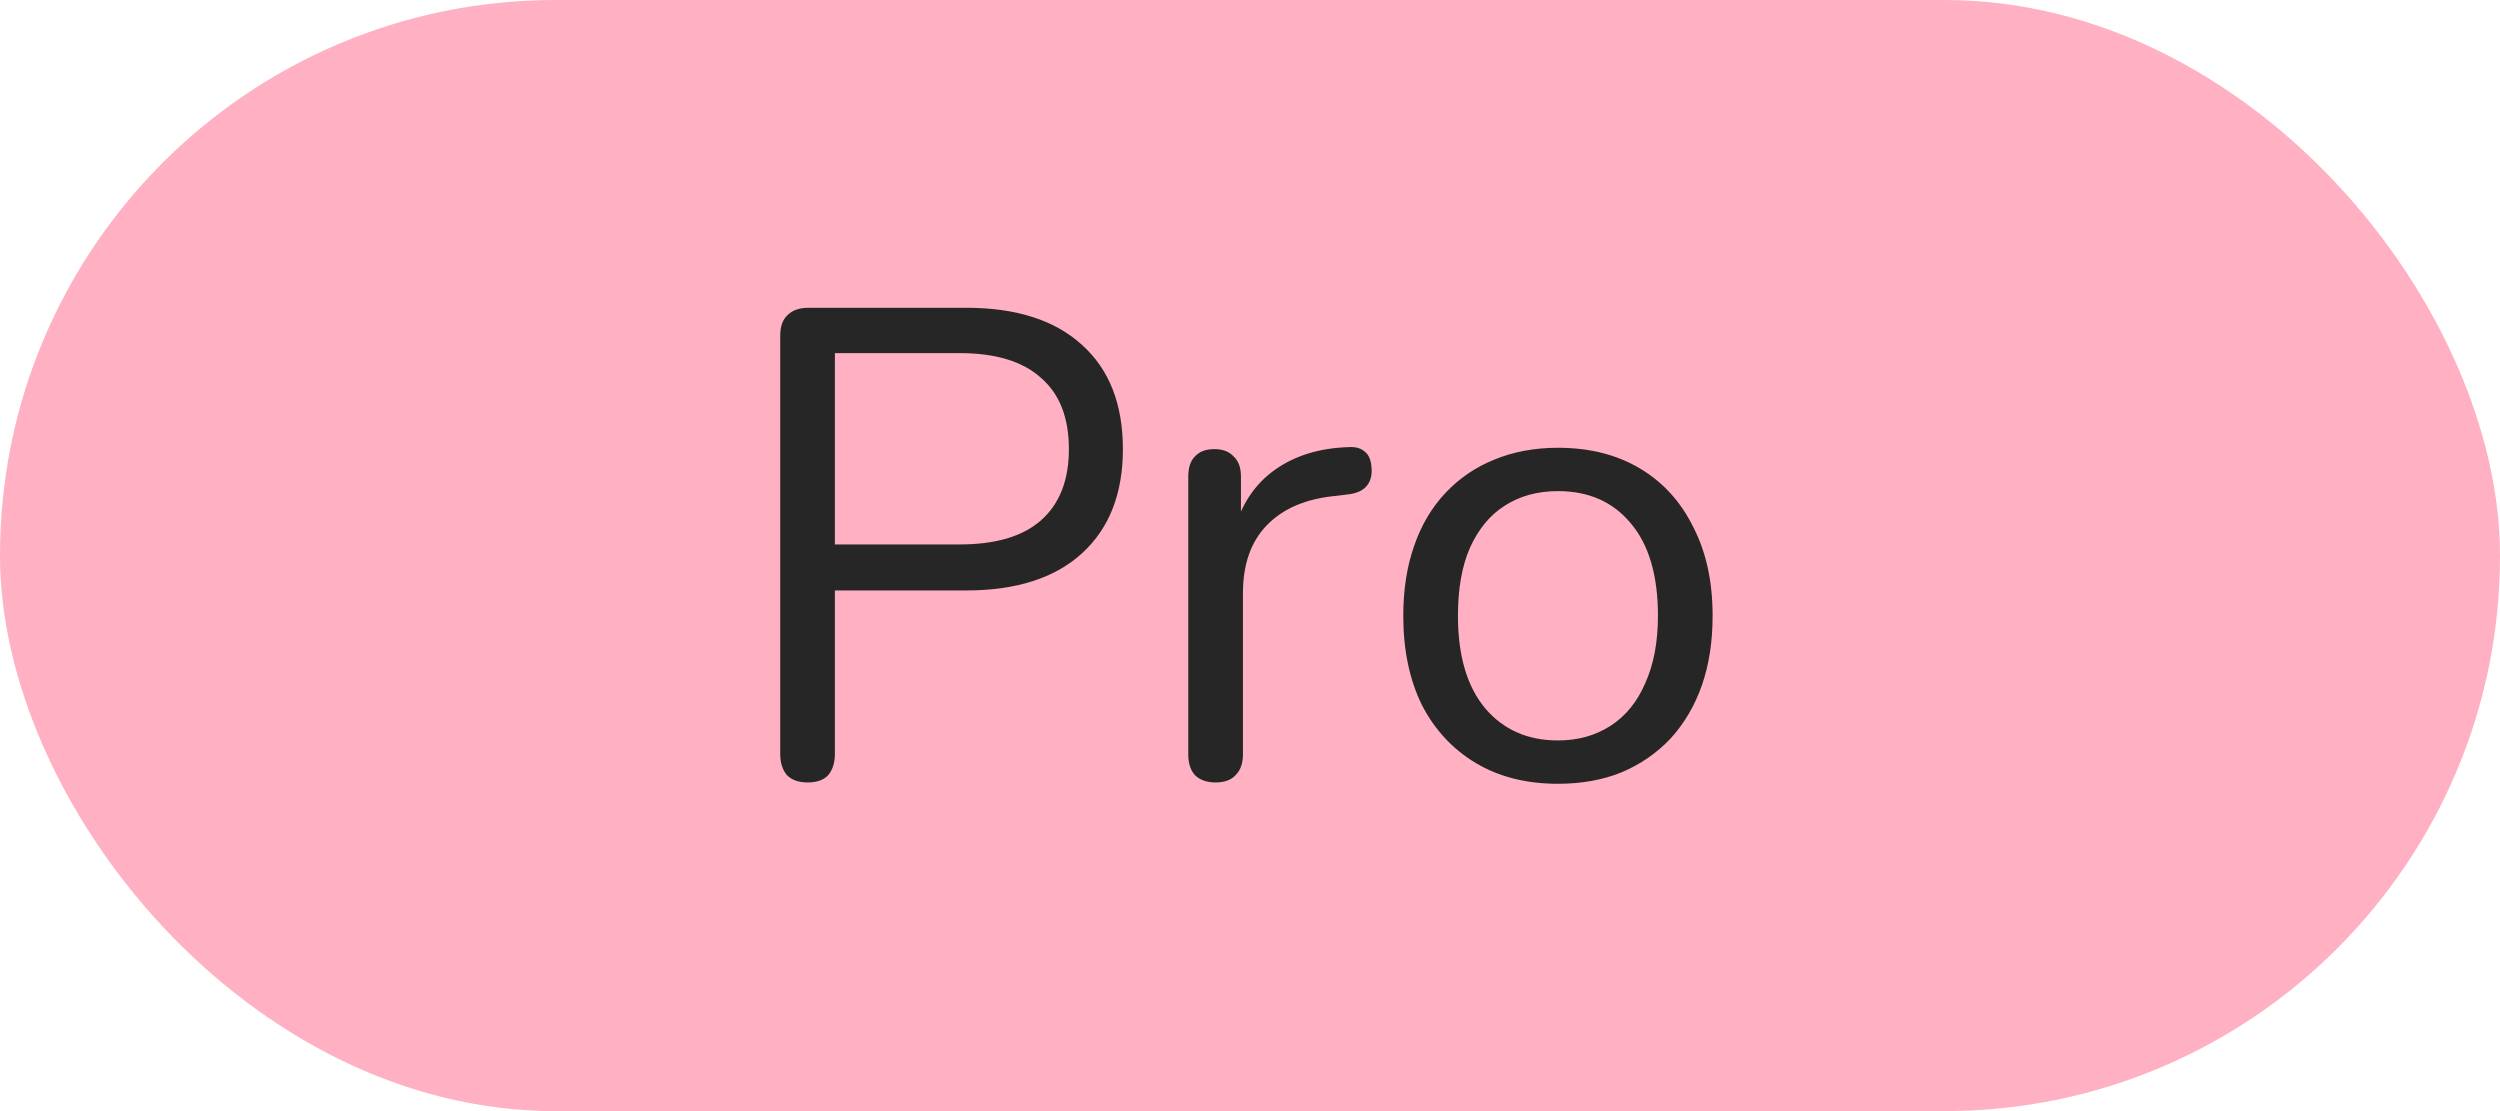
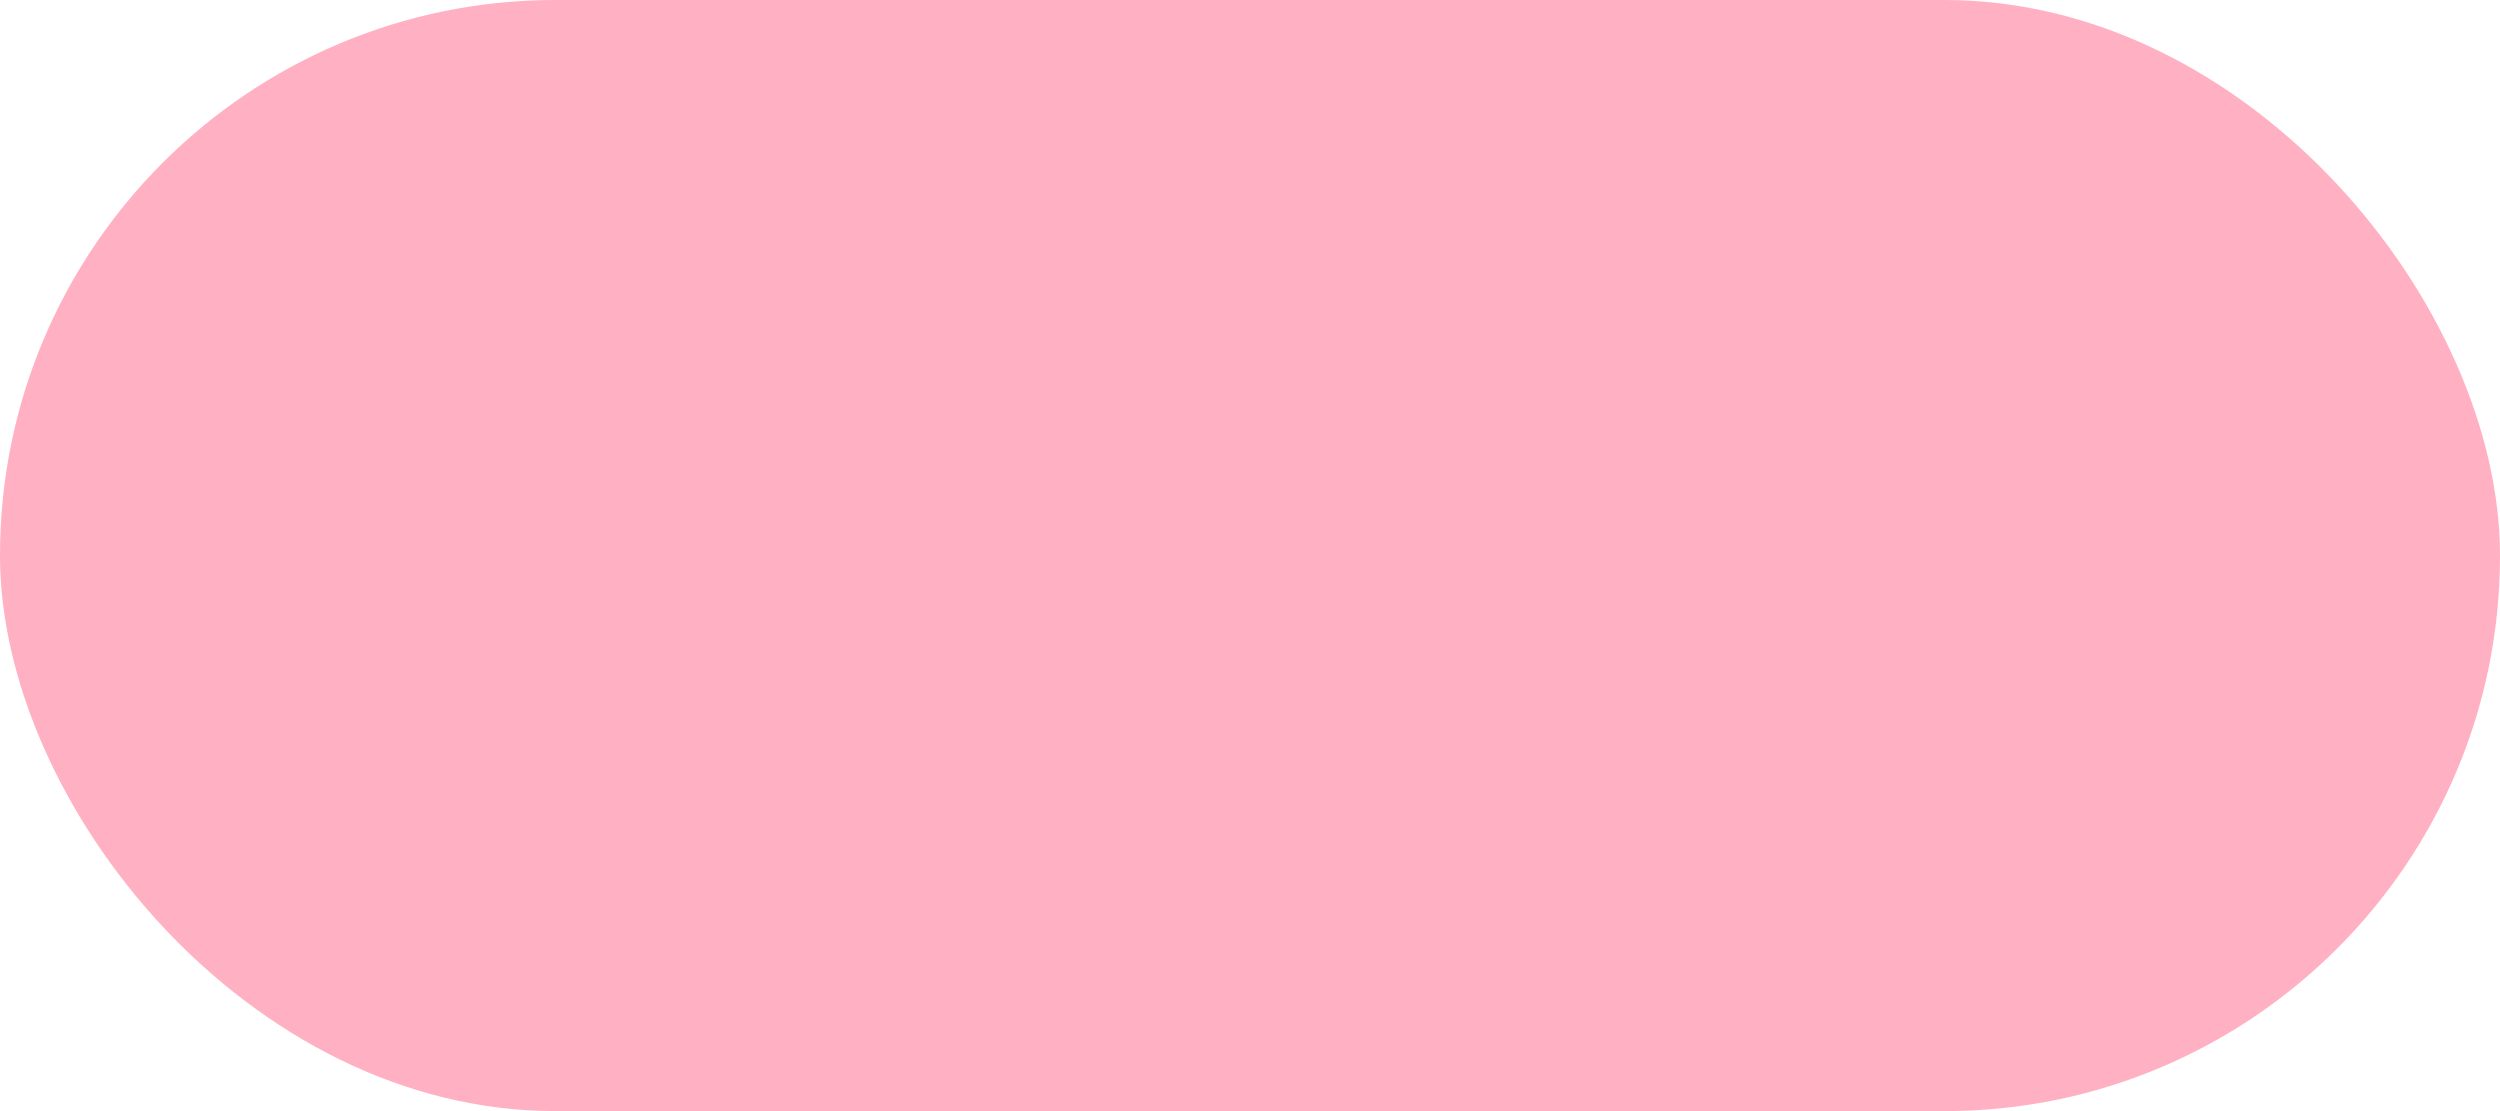
<svg xmlns="http://www.w3.org/2000/svg" width="45" height="20" viewBox="0 0 45 20" fill="none">
  <rect width="45" height="20" rx="10" fill="#FFB0C2" />
-   <path d="M14.536 14.084C14.376 14.084 14.252 14.04 14.164 13.952C14.084 13.856 14.044 13.728 14.044 13.568V6.044C14.044 5.876 14.088 5.752 14.176 5.672C14.264 5.584 14.388 5.54 14.548 5.54H17.392C18.296 5.54 18.992 5.764 19.48 6.212C19.968 6.652 20.212 7.276 20.212 8.084C20.212 8.884 19.968 9.508 19.48 9.956C18.992 10.404 18.296 10.628 17.392 10.628H15.028V13.568C15.028 13.728 14.988 13.856 14.908 13.952C14.828 14.04 14.704 14.084 14.536 14.084ZM15.028 9.8H17.272C17.92 9.8 18.408 9.656 18.736 9.368C19.072 9.072 19.24 8.644 19.24 8.084C19.24 7.516 19.072 7.088 18.736 6.8C18.408 6.504 17.92 6.356 17.272 6.356H15.028V9.8ZM21.881 14.084C21.721 14.084 21.597 14.04 21.509 13.952C21.429 13.864 21.389 13.74 21.389 13.58V8.576C21.389 8.416 21.429 8.296 21.509 8.216C21.589 8.128 21.705 8.084 21.857 8.084C22.009 8.084 22.125 8.128 22.205 8.216C22.293 8.296 22.337 8.416 22.337 8.576V9.548H22.217C22.345 9.076 22.589 8.712 22.949 8.456C23.309 8.2 23.753 8.064 24.281 8.048C24.401 8.04 24.497 8.068 24.569 8.132C24.641 8.188 24.681 8.288 24.689 8.432C24.697 8.568 24.665 8.676 24.593 8.756C24.521 8.836 24.409 8.884 24.257 8.9L24.065 8.924C23.521 8.972 23.101 9.148 22.805 9.452C22.517 9.748 22.373 10.156 22.373 10.676V13.58C22.373 13.74 22.329 13.864 22.241 13.952C22.161 14.04 22.041 14.084 21.881 14.084ZM28.043 14.108C27.475 14.108 26.983 13.984 26.567 13.736C26.151 13.488 25.827 13.14 25.595 12.692C25.371 12.236 25.259 11.7 25.259 11.084C25.259 10.62 25.323 10.204 25.451 9.836C25.579 9.46 25.767 9.14 26.015 8.876C26.263 8.612 26.555 8.412 26.891 8.276C27.235 8.132 27.619 8.06 28.043 8.06C28.611 8.06 29.103 8.184 29.519 8.432C29.935 8.68 30.255 9.032 30.479 9.488C30.711 9.936 30.827 10.468 30.827 11.084C30.827 11.548 30.763 11.964 30.635 12.332C30.507 12.7 30.319 13.02 30.071 13.292C29.823 13.556 29.527 13.76 29.183 13.904C28.847 14.04 28.467 14.108 28.043 14.108ZM28.043 13.328C28.403 13.328 28.719 13.24 28.991 13.064C29.263 12.888 29.471 12.632 29.615 12.296C29.767 11.96 29.843 11.556 29.843 11.084C29.843 10.356 29.679 9.8 29.351 9.416C29.031 9.032 28.595 8.84 28.043 8.84C27.675 8.84 27.355 8.928 27.083 9.104C26.819 9.272 26.611 9.524 26.459 9.86C26.315 10.188 26.243 10.596 26.243 11.084C26.243 11.804 26.407 12.36 26.735 12.752C27.063 13.136 27.499 13.328 28.043 13.328Z" fill="#262626" />
</svg>